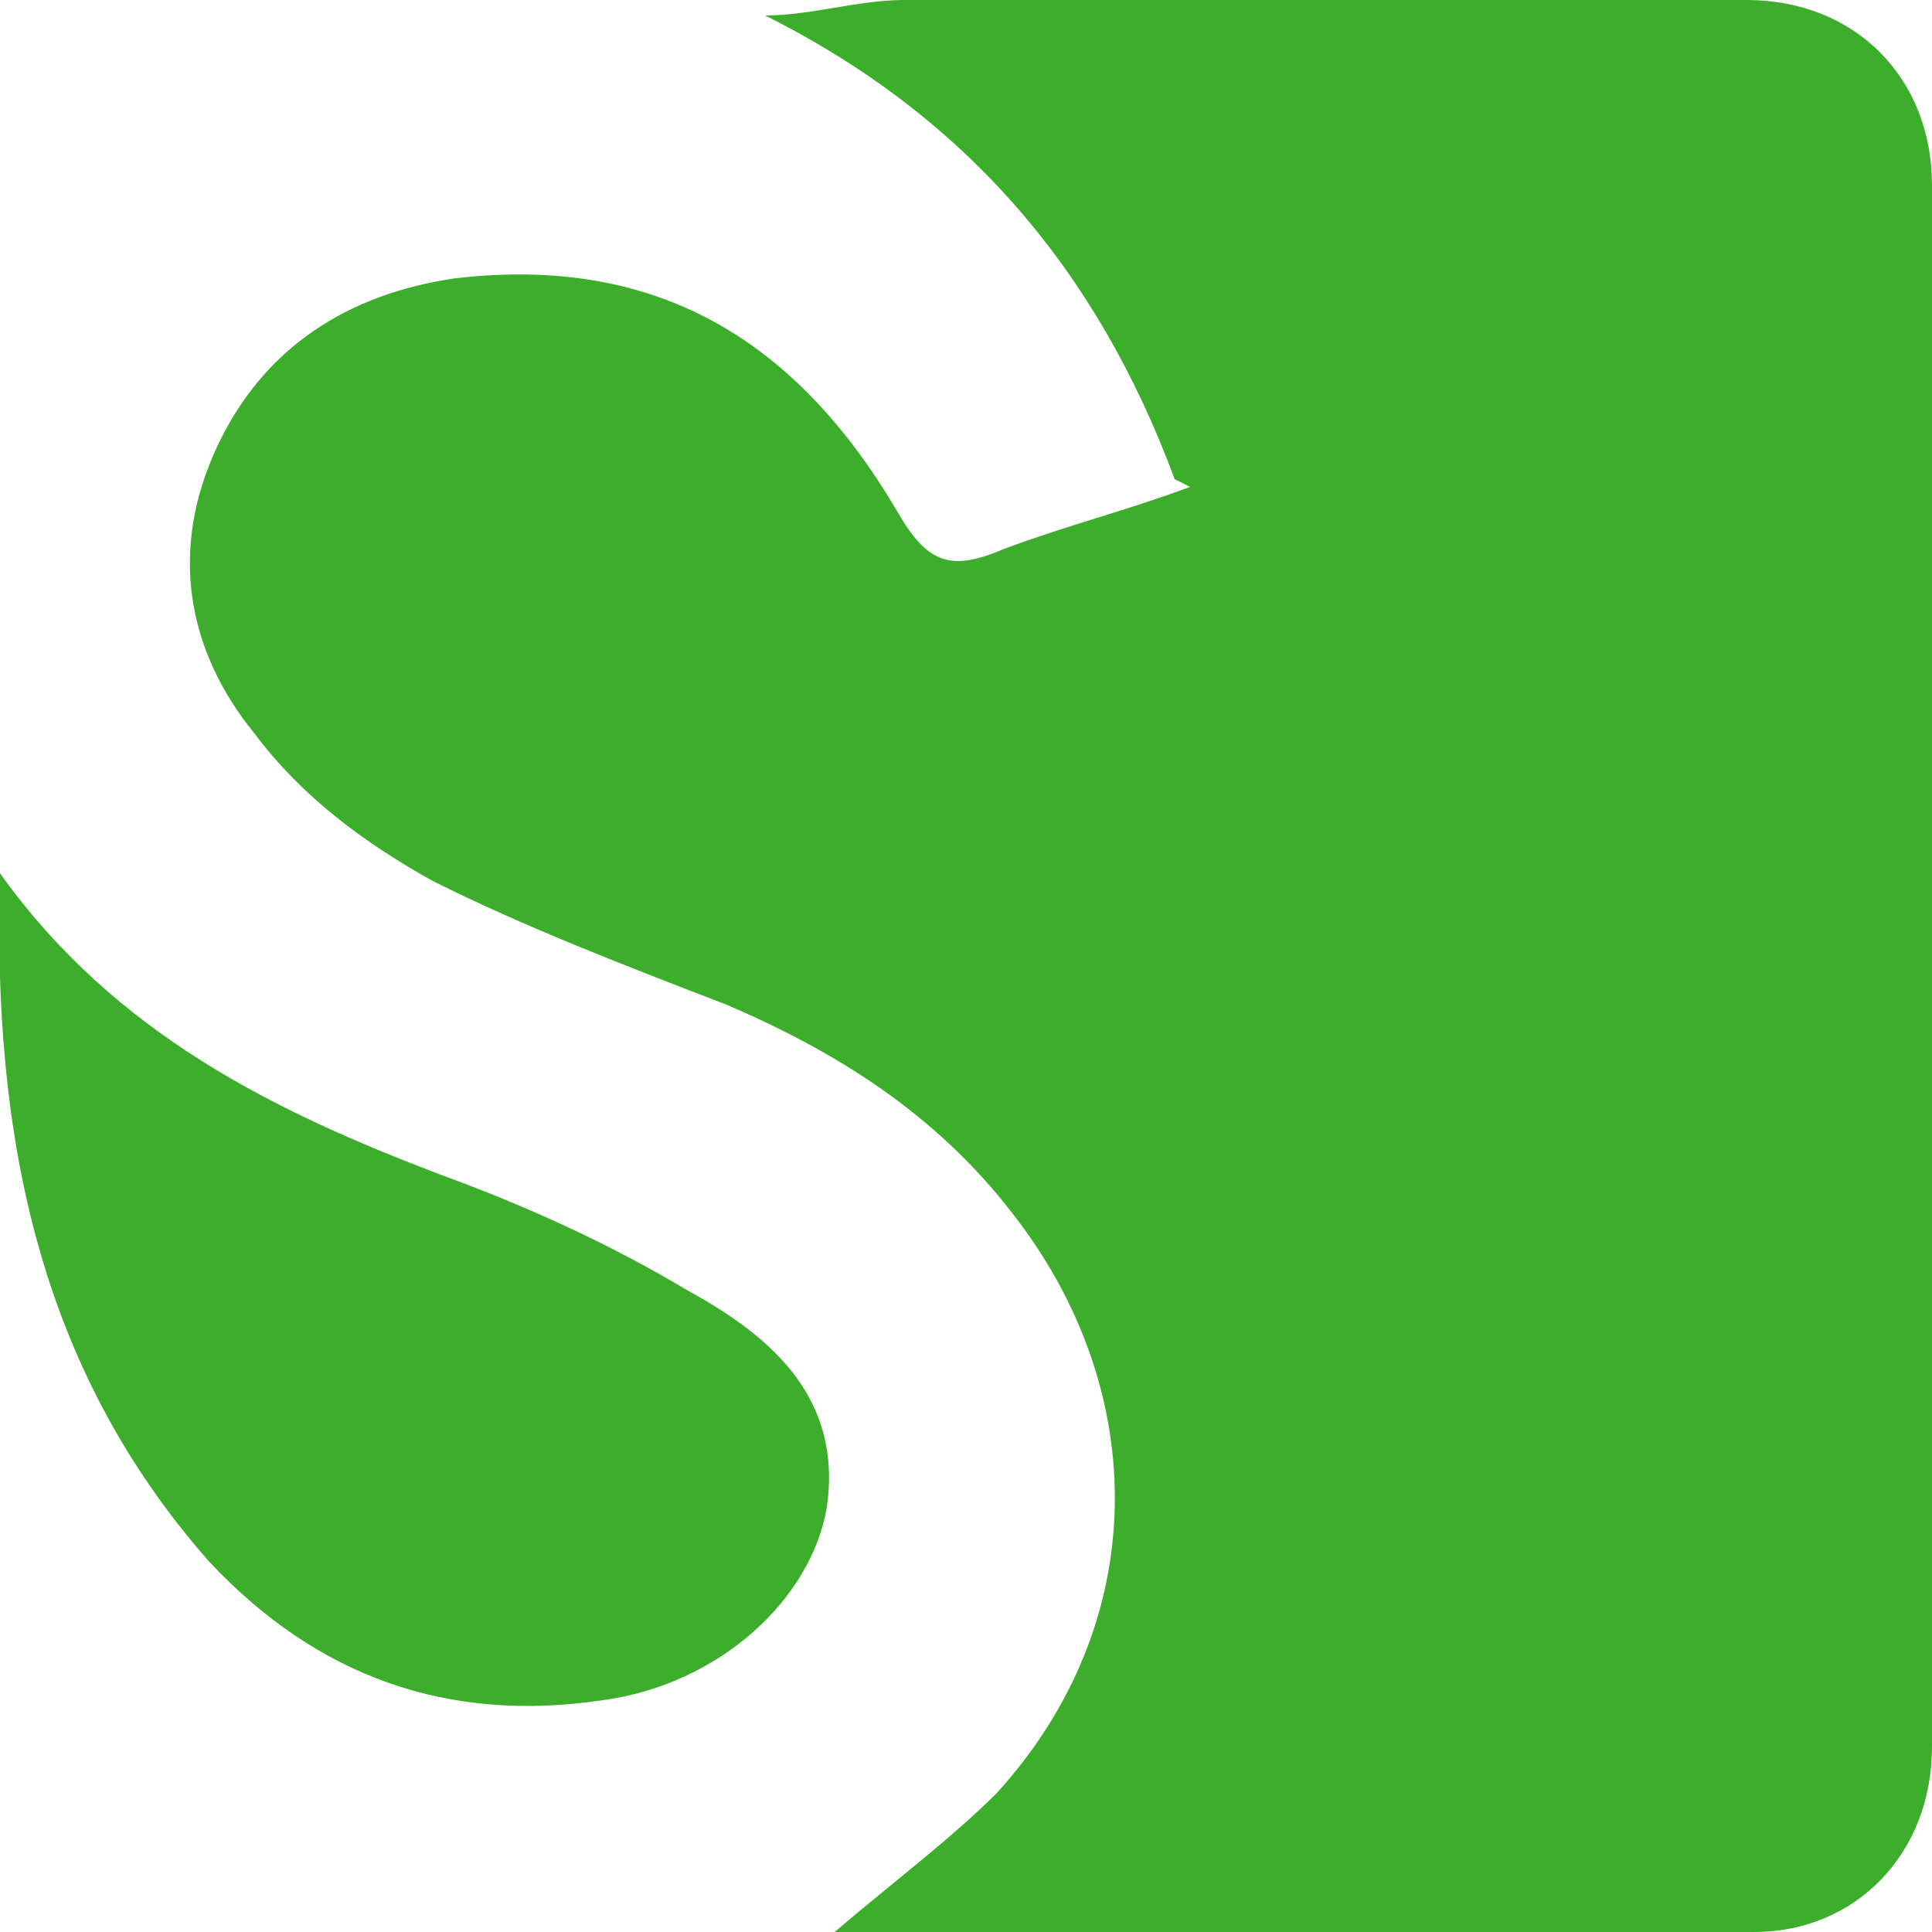
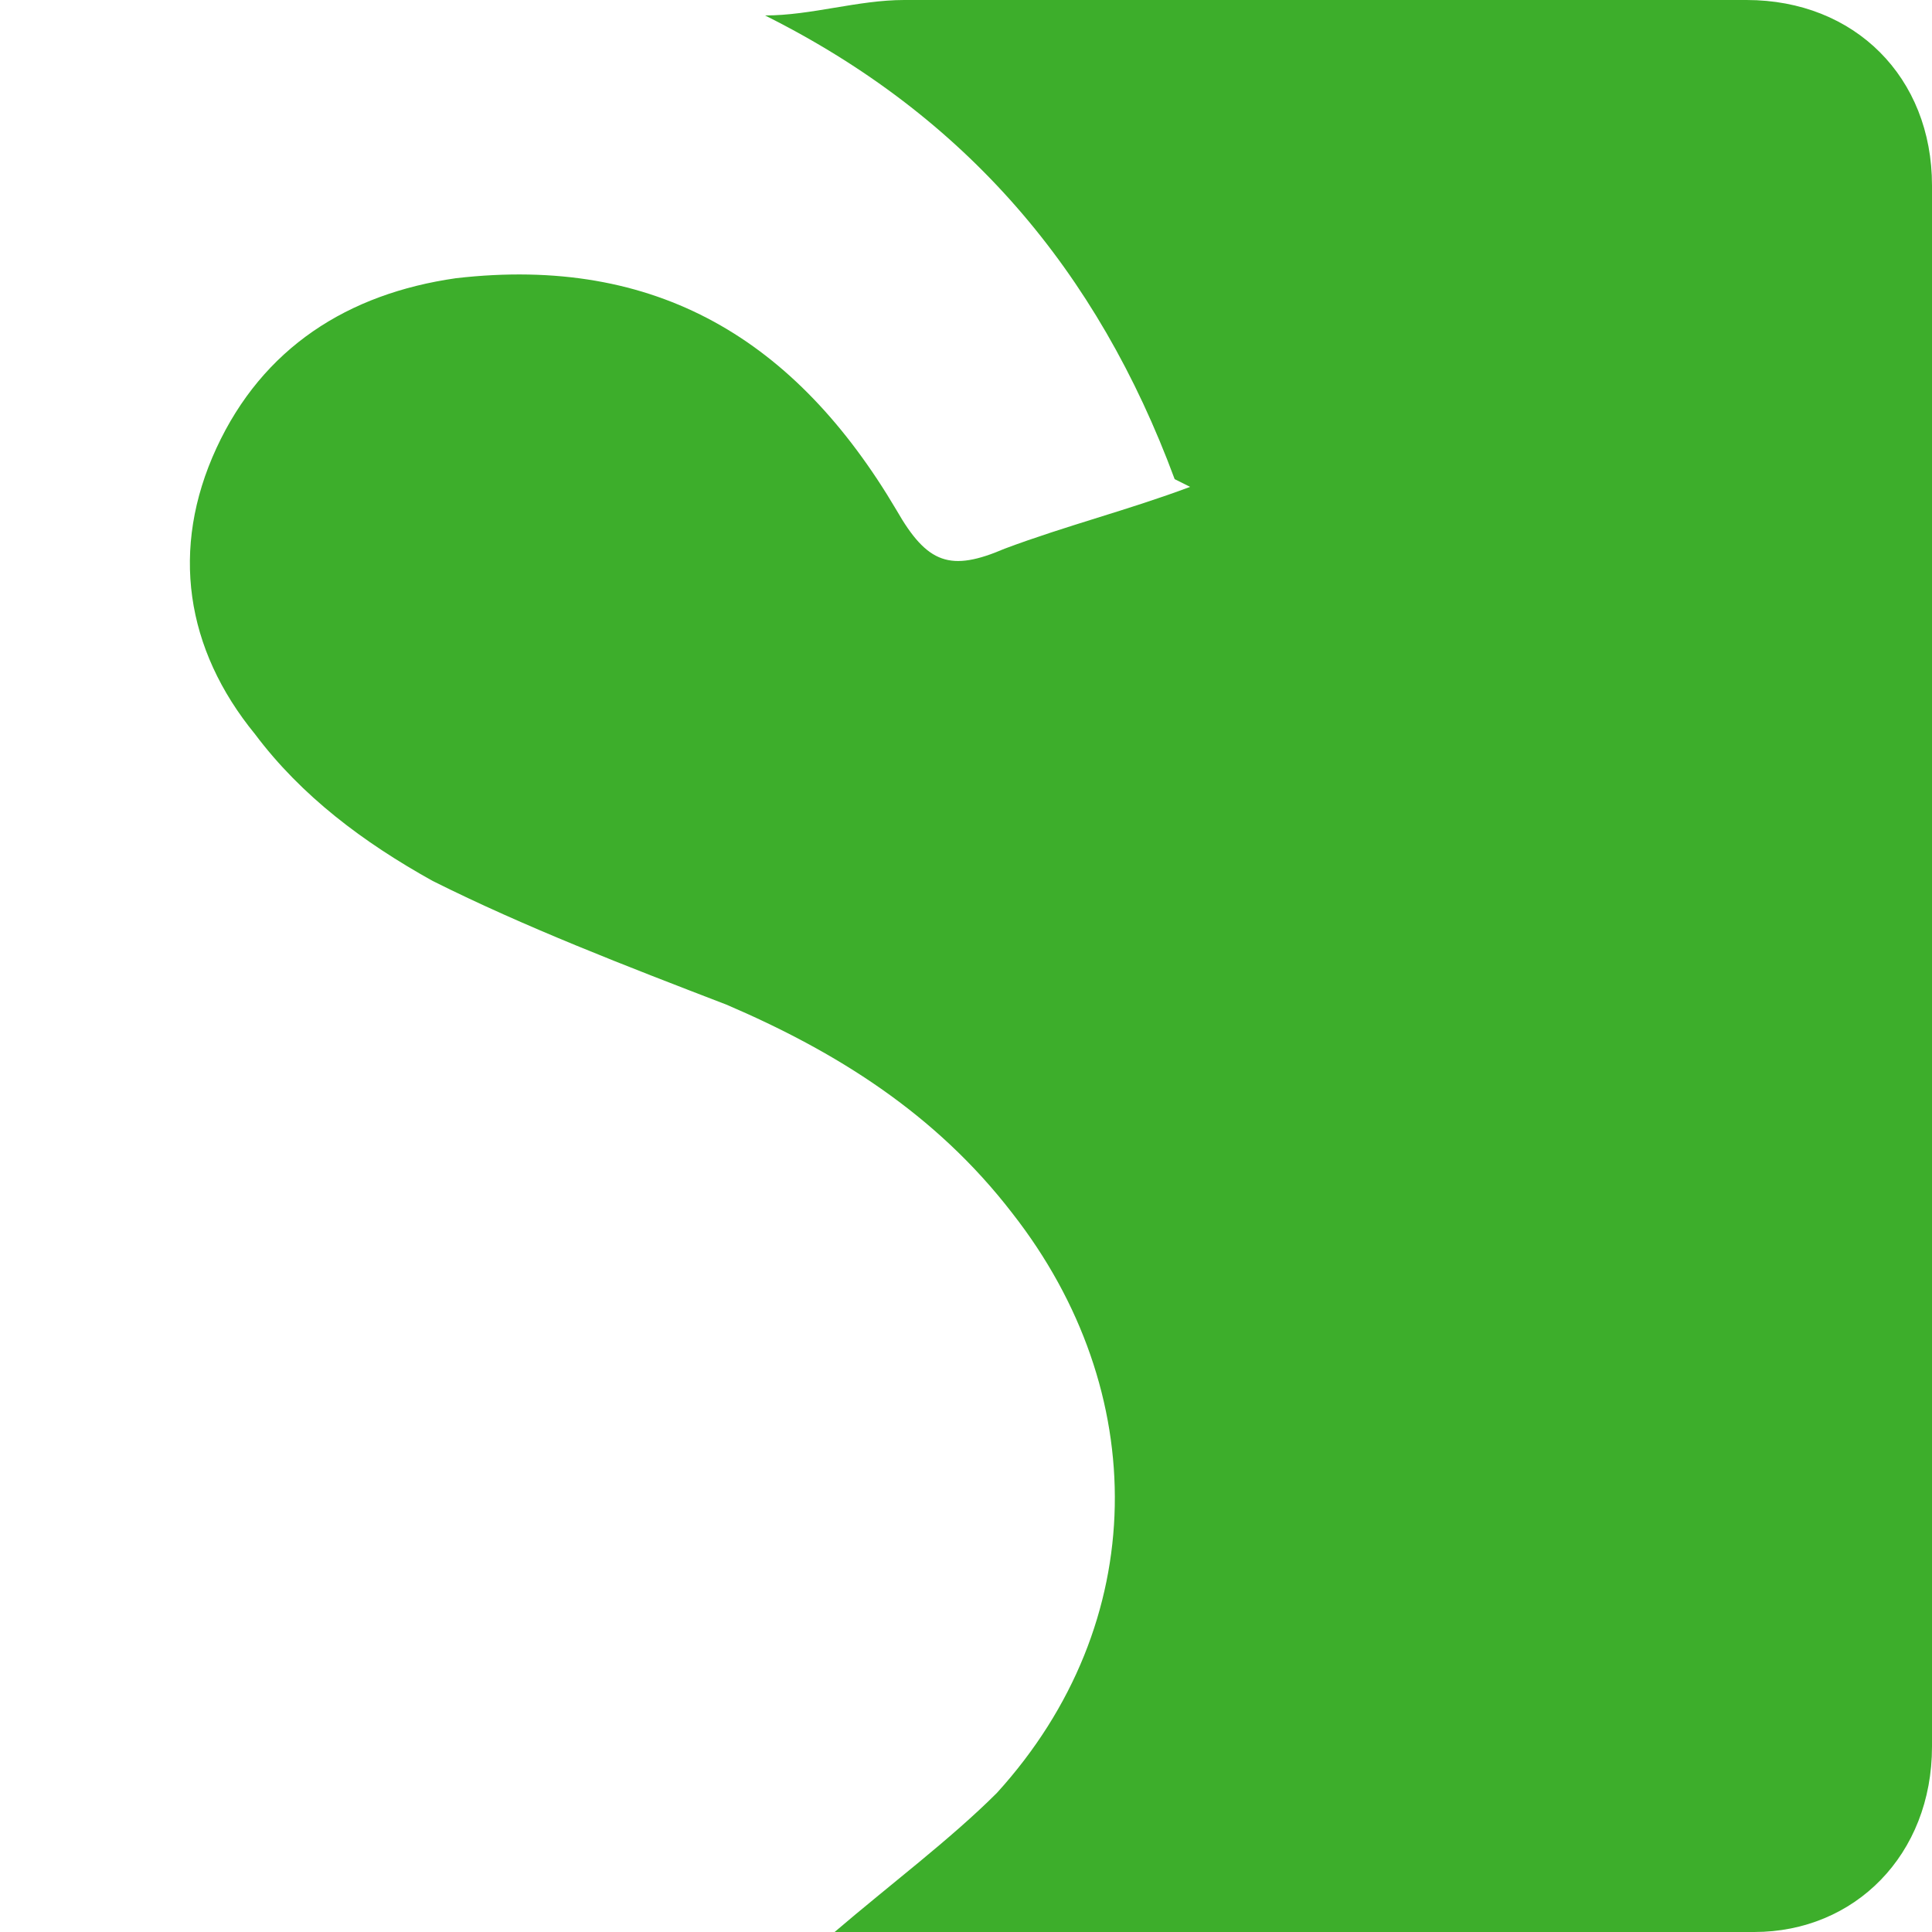
<svg xmlns="http://www.w3.org/2000/svg" id="Layer_1" data-name="Layer 1" version="1.1" viewBox="0 0 25 25">
  <defs>
    <style>
      .cls-1 {
        fill: #3dae2b;
        stroke-width: 0px;
      }
    </style>
  </defs>
  <path class="cls-1" d="M15.2,6.2C14.2,3.5,12.5,1.5,9.9.2c.6,0,1.2-.2,1.8-.2,3.6,0,7.2,0,10.9,0,1.4,0,2.4,1,2.4,2.4,0,6.7,0,13.4,0,20.2,0,1.4-1,2.4-2.3,2.4-3.7,0-7.3,0-11,0-.3,0-.6,0-.9,0,.7-.6,1.5-1.2,2.1-1.8,2-2.2,2-5.2.2-7.5-1-1.3-2.3-2.1-3.7-2.7-1.3-.5-2.6-1-3.8-1.6-.9-.5-1.7-1.1-2.3-1.9-.9-1.1-1.1-2.4-.5-3.7.6-1.3,1.7-2,3.1-2.2,2.6-.3,4.4.8,5.7,3,.4.7.7.8,1.4.5.8-.3,1.6-.5,2.4-.8Z" />
-   <path class="cls-1" d="M0,11.3c1.5,2.1,3.6,3.1,5.7,3.9,1.1.4,2.2.9,3.2,1.5,1.1.6,2,1.4,1.8,2.8-.2,1.2-1.4,2.3-2.9,2.5-2,.3-3.7-.3-5.1-1.8C.5,17.7-.1,14.7,0,11.3Z" />
</svg>